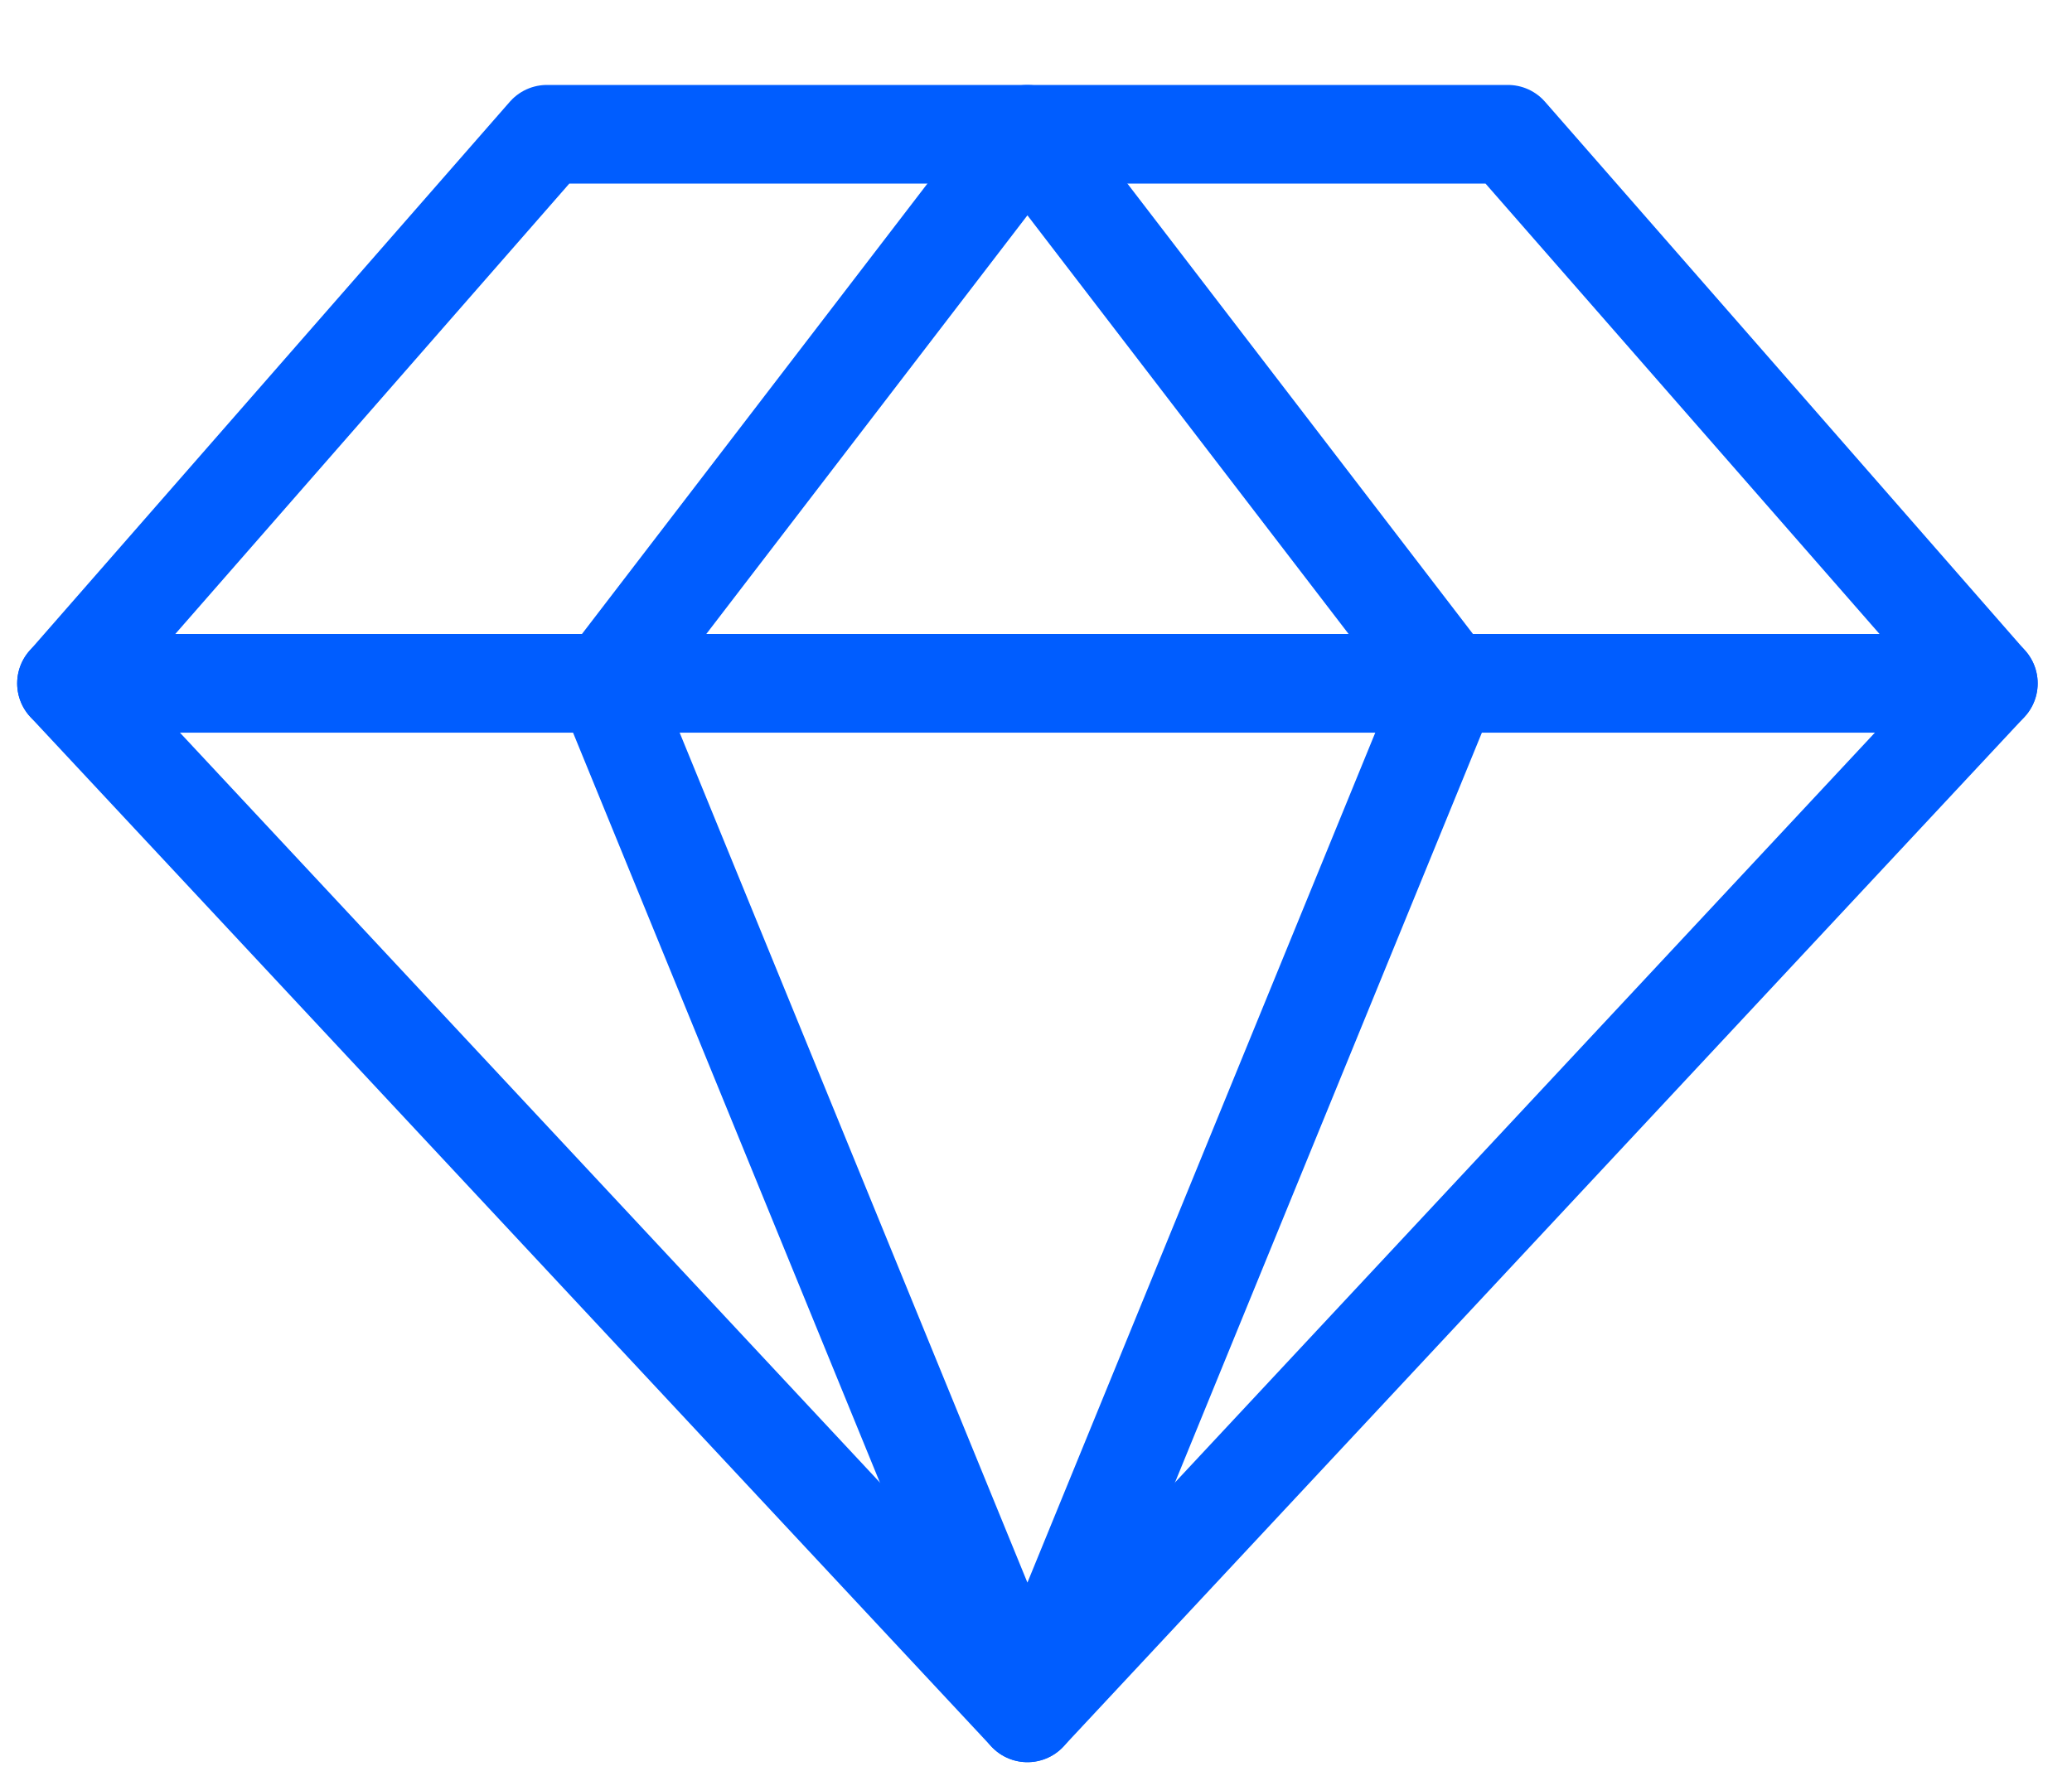
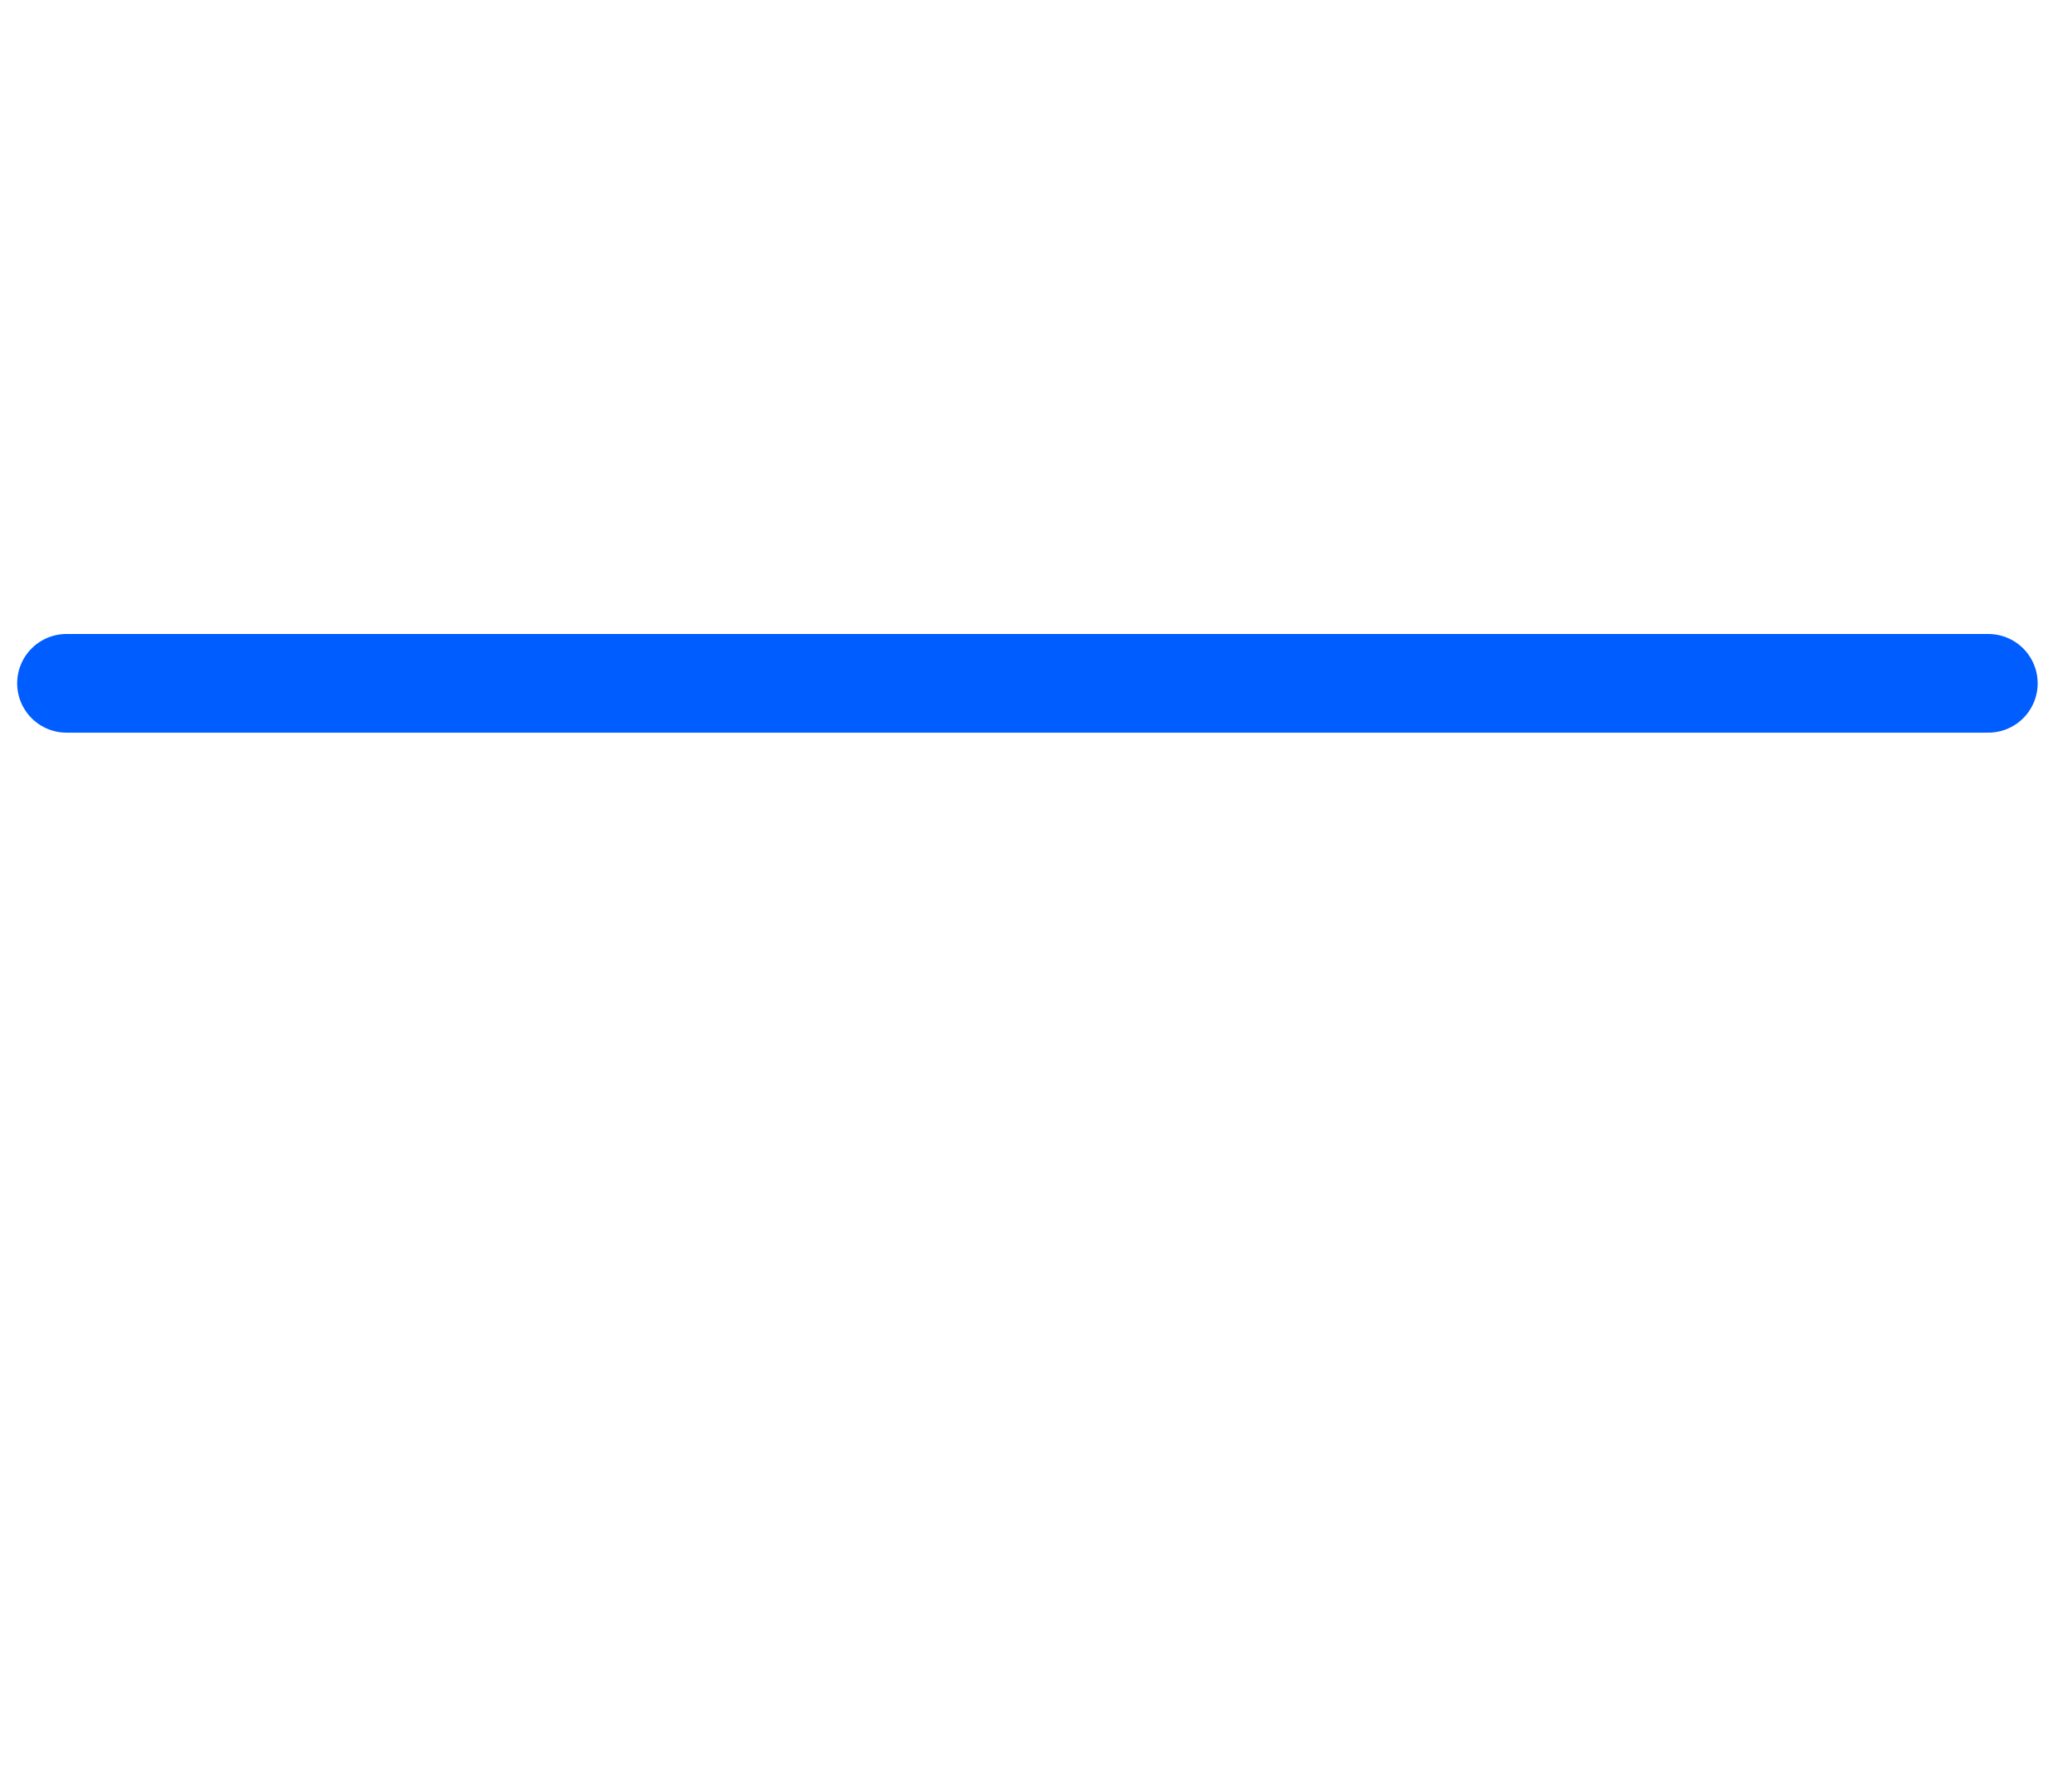
<svg xmlns="http://www.w3.org/2000/svg" width="21" height="18" viewBox="0 0 21 18" fill="none">
-   <path d="M5.543 1.361H15.283L20.152 6.927L10.413 17.361L0.674 6.927L5.543 1.361Z" stroke="#005DFF" stroke-linecap="round" stroke-linejoin="round" />
-   <path d="M14.683 6.927L10.413 17.361L6.144 6.927L10.413 1.361L14.683 6.927Z" stroke="#005DFF" stroke-linecap="round" stroke-linejoin="round" />
  <path d="M0.674 6.926H20.152" stroke="#005DFF" stroke-linecap="round" stroke-linejoin="round" />
</svg>